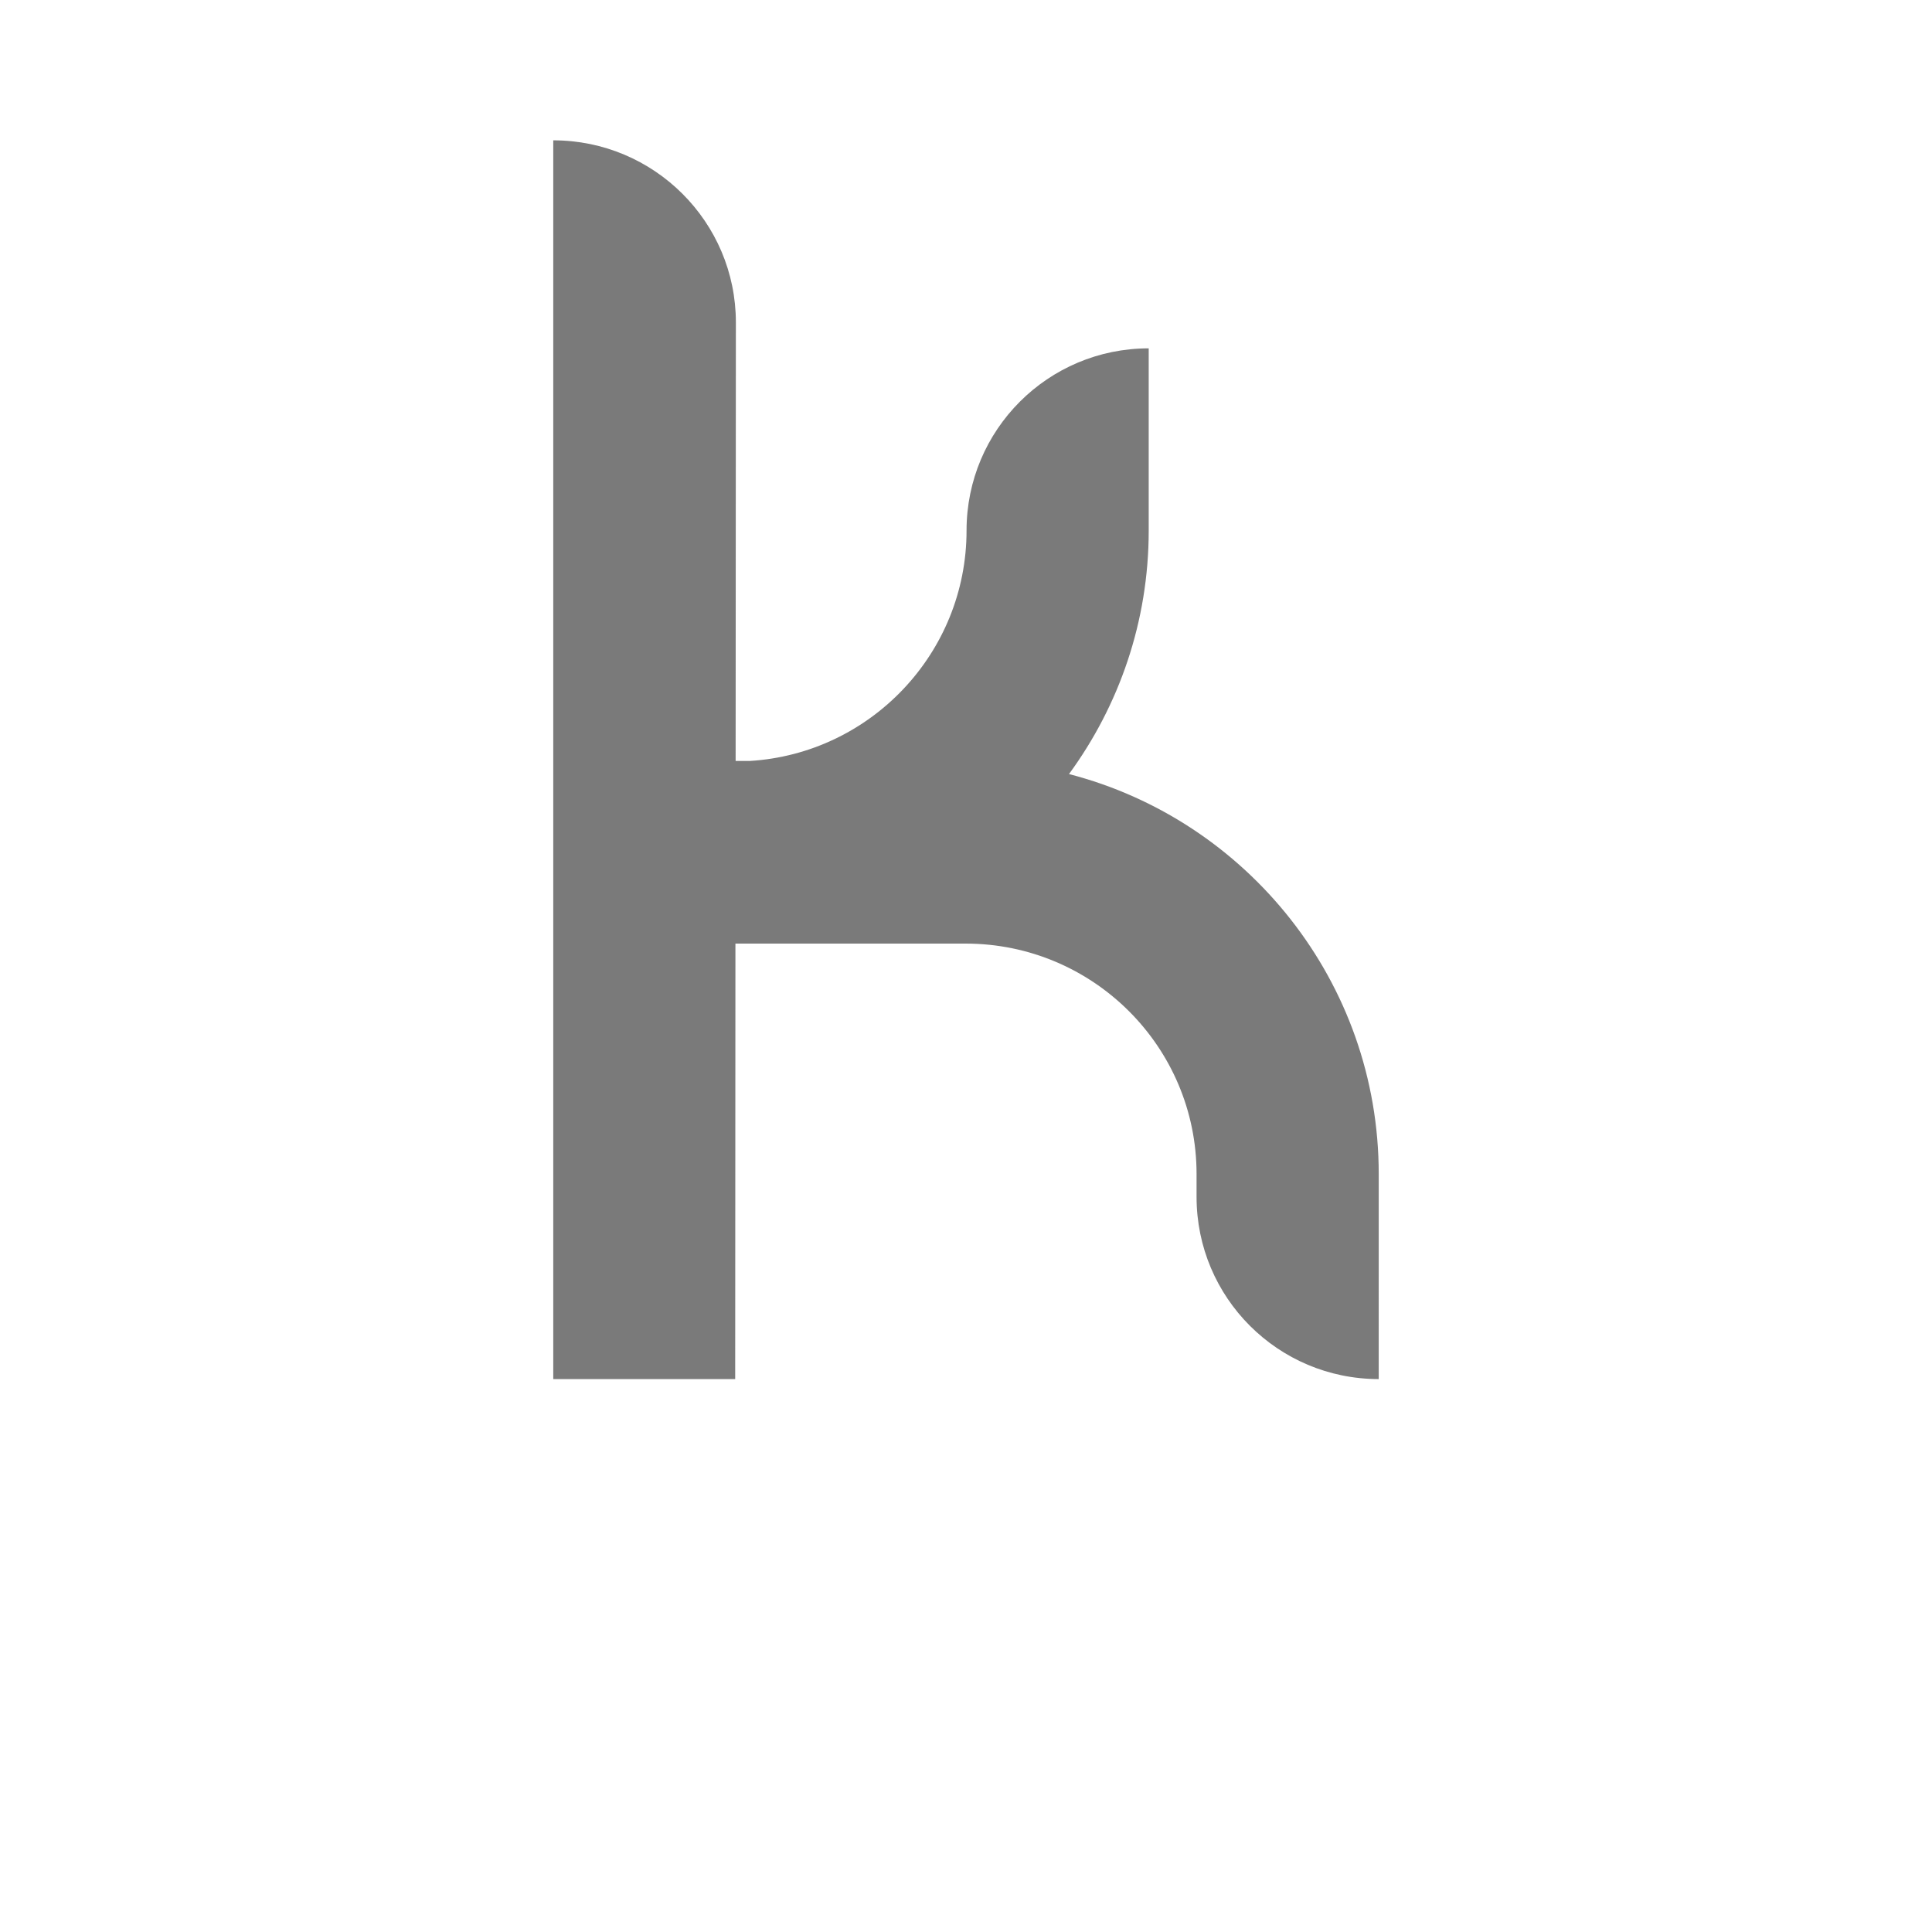
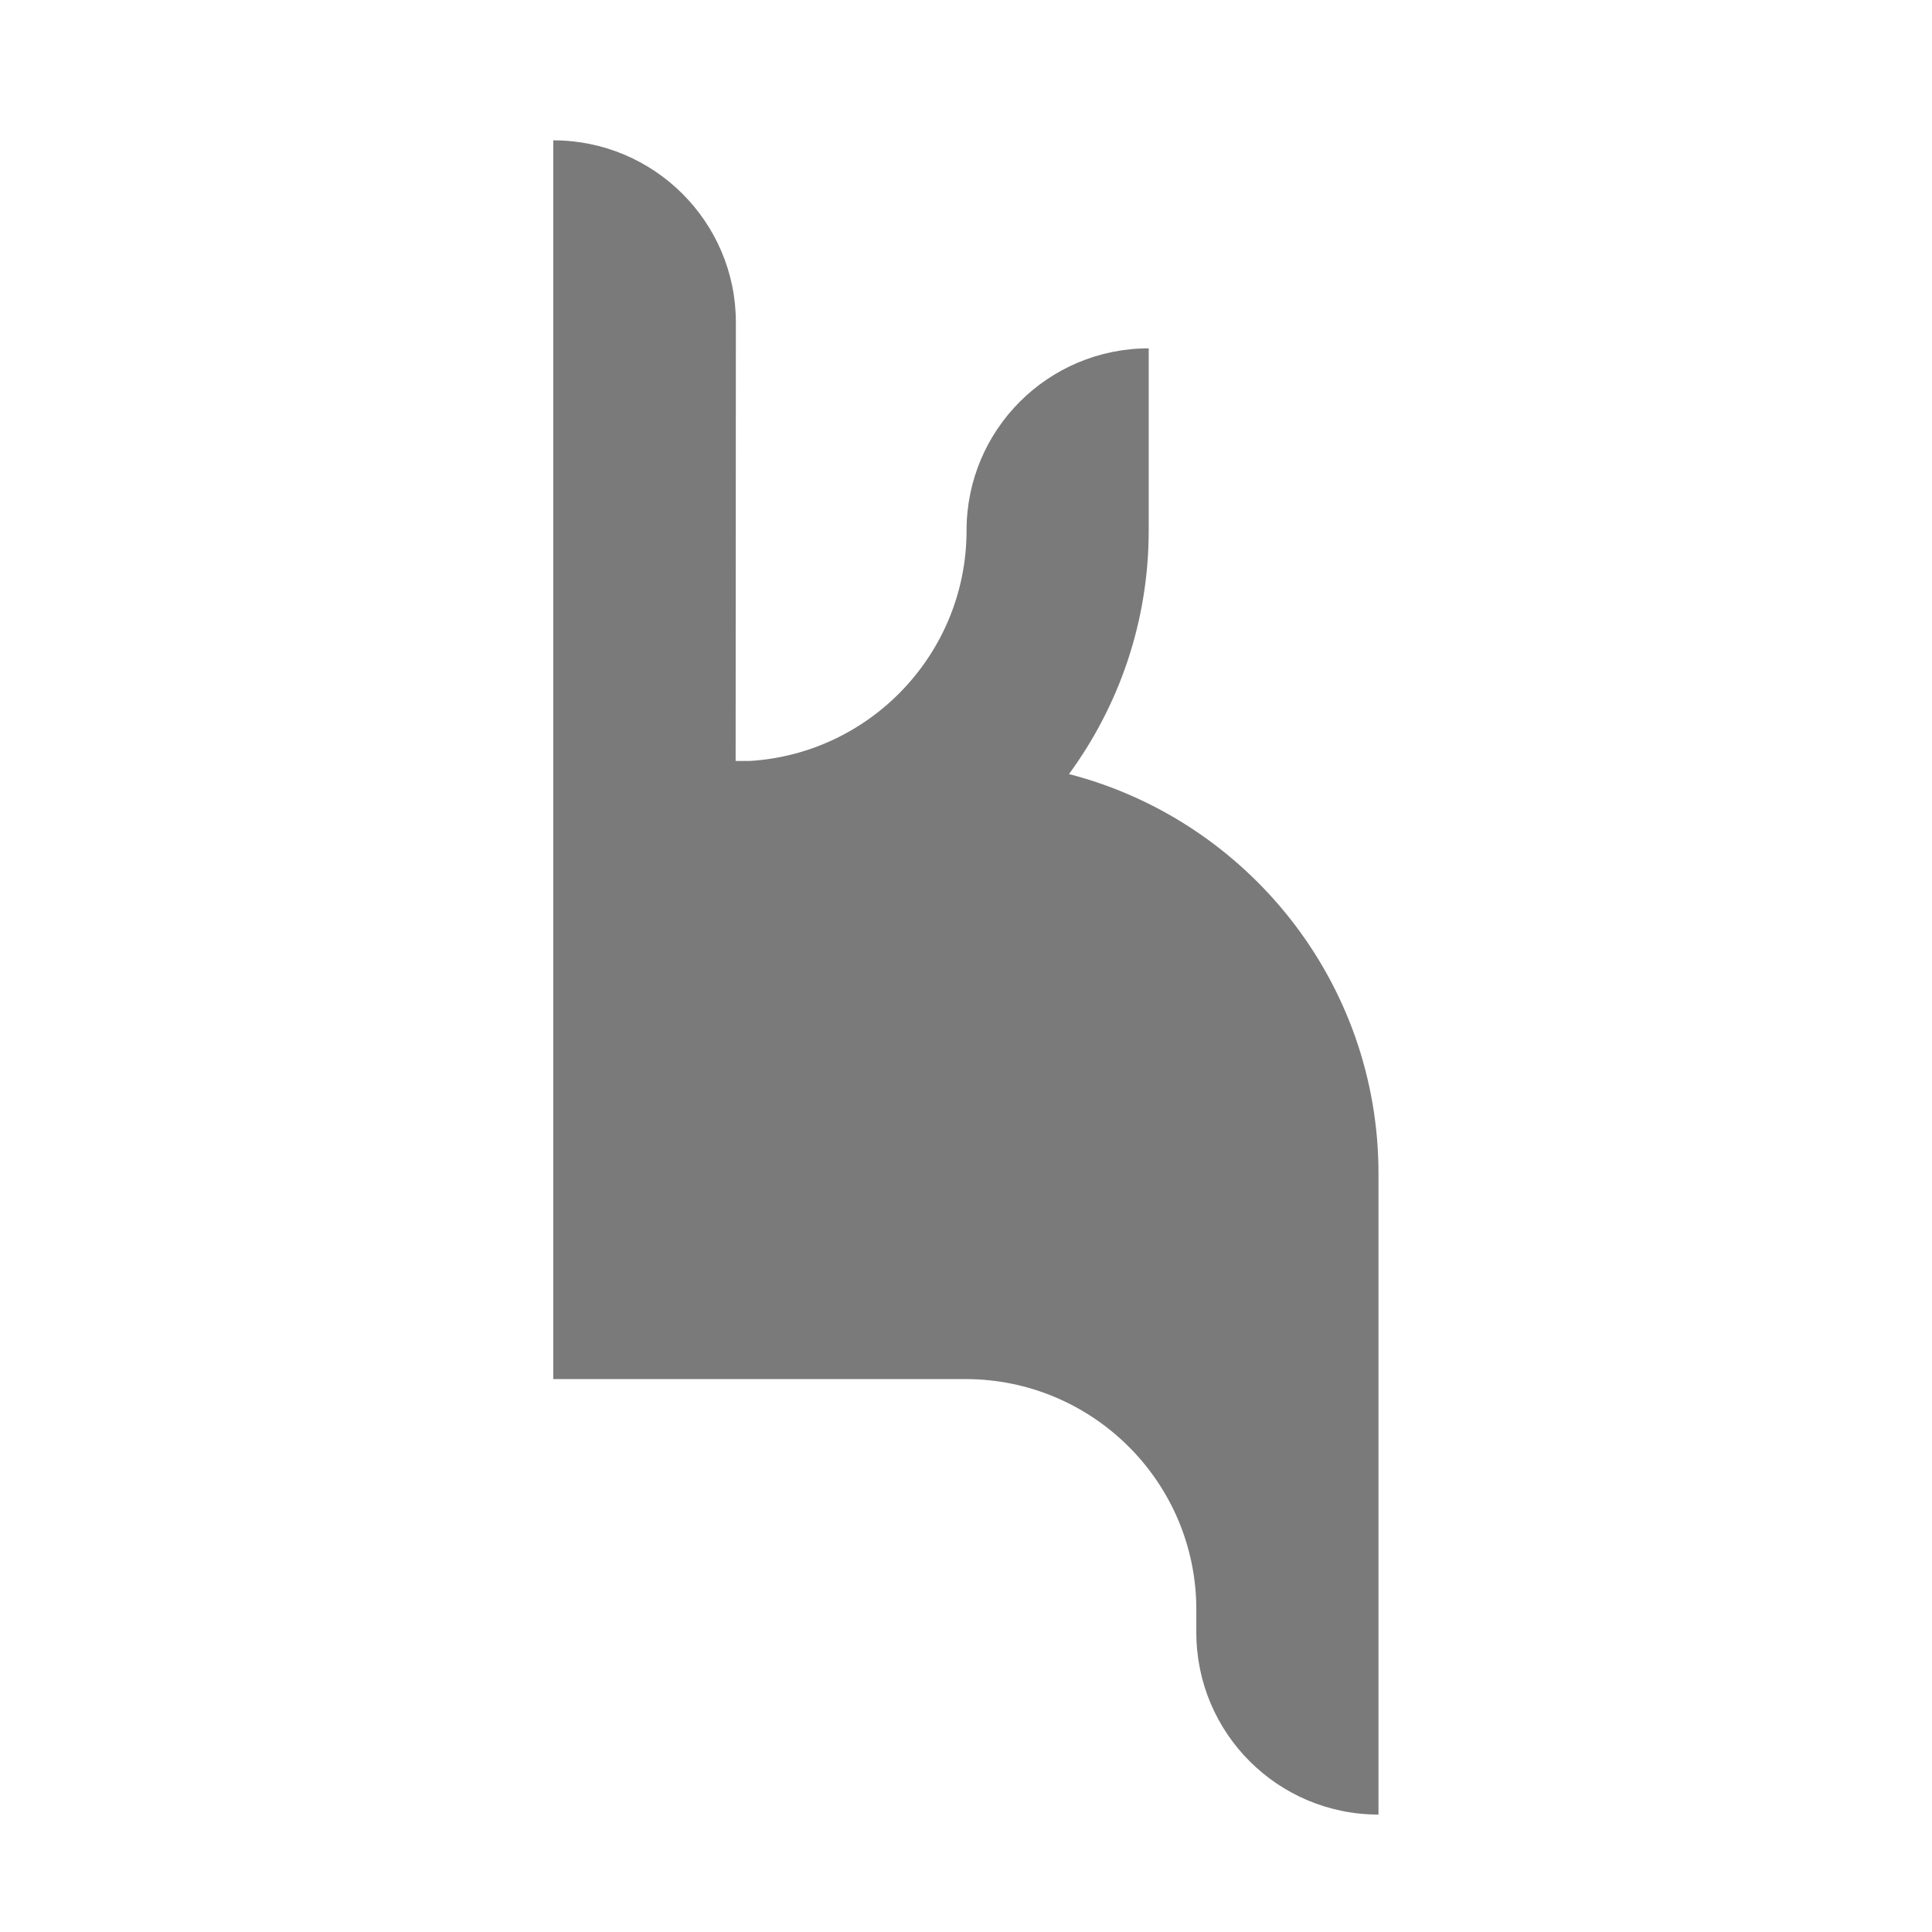
<svg xmlns="http://www.w3.org/2000/svg" version="1.1" id="Calque_1" x="0px" y="0px" width="350px" height="350px" viewBox="0 0 350 350" enable-background="new 0 0 350 350" xml:space="preserve">
-   <path fill="#7a7a7a" d="M193.658,140.229c9.07-12.381,14.442-27.633,14.442-44.122v-33c-18.24,0-33,14.76-33,33  c0,22.219-17.415,40.441-39.311,41.75h-2.522l0.045-79.435c0-18.24-14.843-33-33.083-33v224.411h32.958l0.044-78.893h41.706  c23.066,0,41.833,18.684,41.833,41.75v4.143c0,18.24,14.76,33,33,33V212.69C249.771,177.89,225.892,148.562,193.658,140.229z" />
+   <path fill="#7a7a7a" d="M193.658,140.229c9.07-12.381,14.442-27.633,14.442-44.122v-33c-18.24,0-33,14.76-33,33  c0,22.219-17.415,40.441-39.311,41.75h-2.522l0.045-79.435c0-18.24-14.843-33-33.083-33v224.411h32.958h41.706  c23.066,0,41.833,18.684,41.833,41.75v4.143c0,18.24,14.76,33,33,33V212.69C249.771,177.89,225.892,148.562,193.658,140.229z" />
</svg>